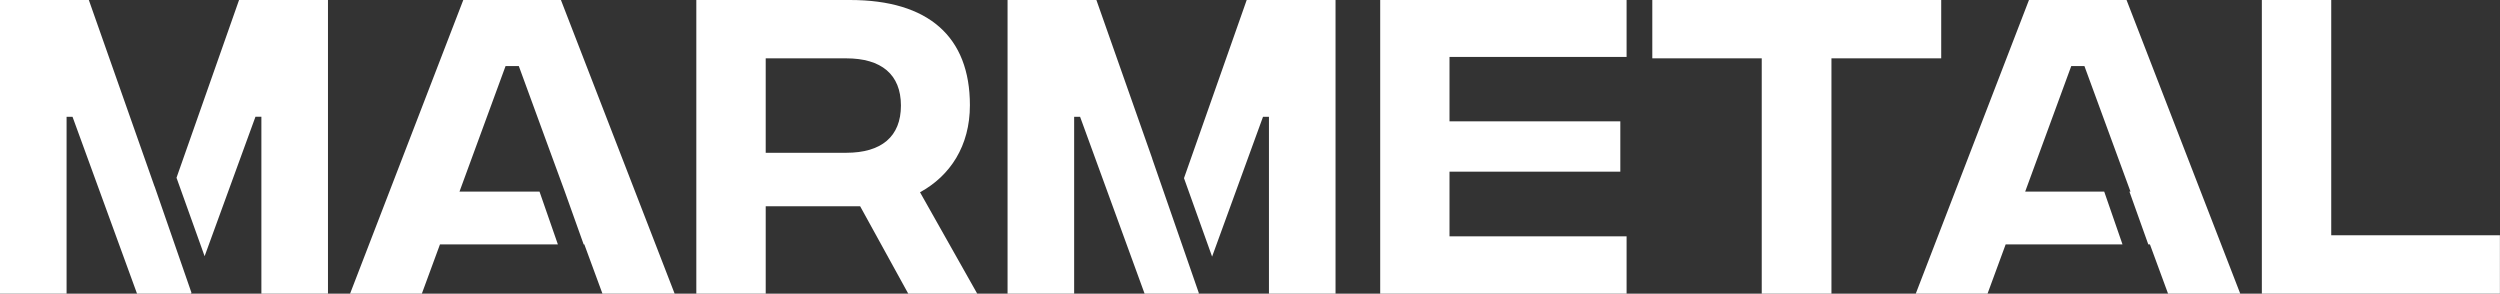
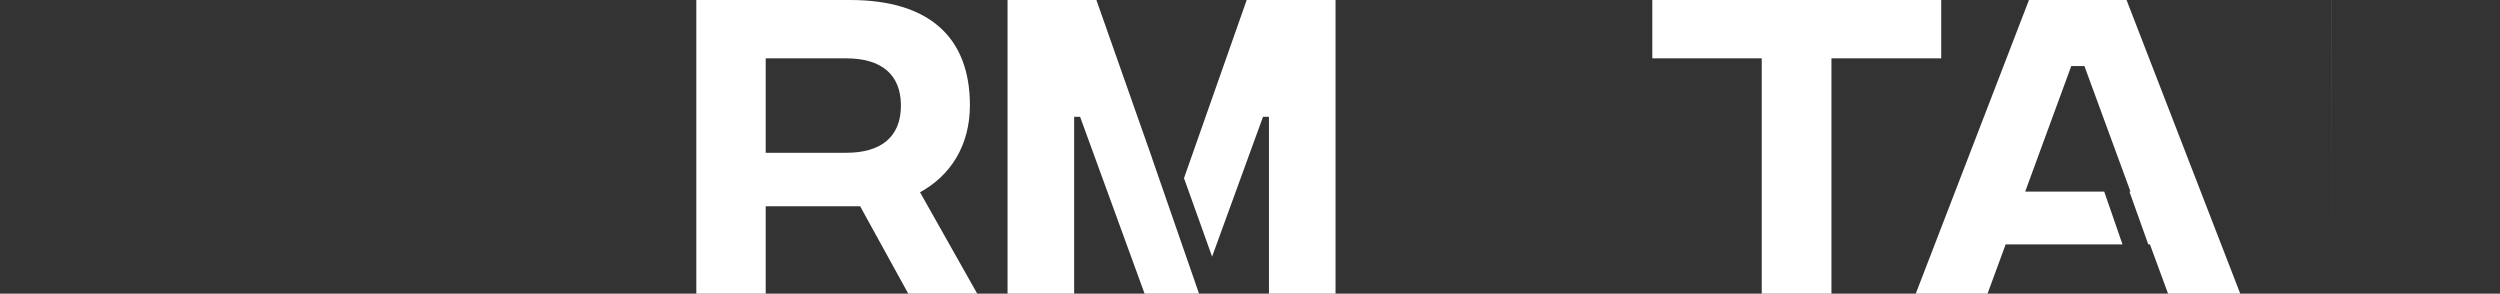
<svg xmlns="http://www.w3.org/2000/svg" id="Calque_1" viewBox="0 0 303.38 35.64">
  <rect x="0" y="0" width="303.38" height="35.64" fill="#333333" stroke="none" />
-   <path d="M29.01,0l-7.59,21.57,3.41,9.52,6.17-16.92h.72v21.47h8.08V0h-10.79ZM18.75,22.62L10.78,0H0v35.64h8.08V14.17h.72l7.83,21.47h6.55l.05-.13-4.47-12.89Z" style="fill:#fff;" />
-   <path d="M68.07,0h-11.85l-13.74,35.64h8.71l2.2-5.98h14.31l-2.23-6.41h-9.71l5.59-15.23h1.61l3.8,10.38,1.59,4.33.19.52,2.29,6.41h.08l2.2,5.98h8.76L68.07,0Z" style="fill:#fff;" />
  <path d="M111.65,23.33c3.64-1.99,6.05-5.6,6.05-10.56,0-8.32-5.03-12.77-14.55-12.77h-18.65v35.64h8.42v-10.61h11.46l5.84,10.61h8.37l-6.94-12.3ZM102.69,18.54h-9.77V7.08h9.77c4.27,0,6.64,1.96,6.64,5.73s-2.37,5.73-6.64,5.73Z" style="fill:#fff;" />
  <path d="M151.29,0l-7.61,21.62,3.41,9.52,6.18-16.97h.72v21.47h8.08V0h-10.79ZM139.82,19.25h.01l-6.78-19.25h-10.78v35.64h8.08V14.17h.72l7.83,21.47h6.55l.03-.08-5.66-16.31Z" style="fill:#fff;" />
-   <path d="M197.39,6.92V0h-29.9v35.64h29.9v-6.96h-21.49v-7.85h20.73v-6.11h-20.73v-7.81h21.49Z" style="fill:#fff;" />
  <path d="M200.51,0v7.08h13.28v28.56h8.46V7.08h13.32V0h-35.06Z" style="fill:#fff;" />
  <path d="M258.06,0h-11.84l-13.74,35.64h8.71l2.2-5.98h14.18l-2.22-6.41h-9.59l5.59-15.23h1.6l5.59,15.23h-.13l2.29,6.41h.2l2.2,5.98h8.76L258.06,0Z" style="fill:#fff;" />
-   <path d="M282.9,28.55V0h-8.42v35.64h28.89v-7.09h-20.48Z" style="fill:#fff;" />
+   <path d="M282.9,28.55V0h-8.42h28.89v-7.09h-20.48Z" style="fill:#fff;" />
</svg>